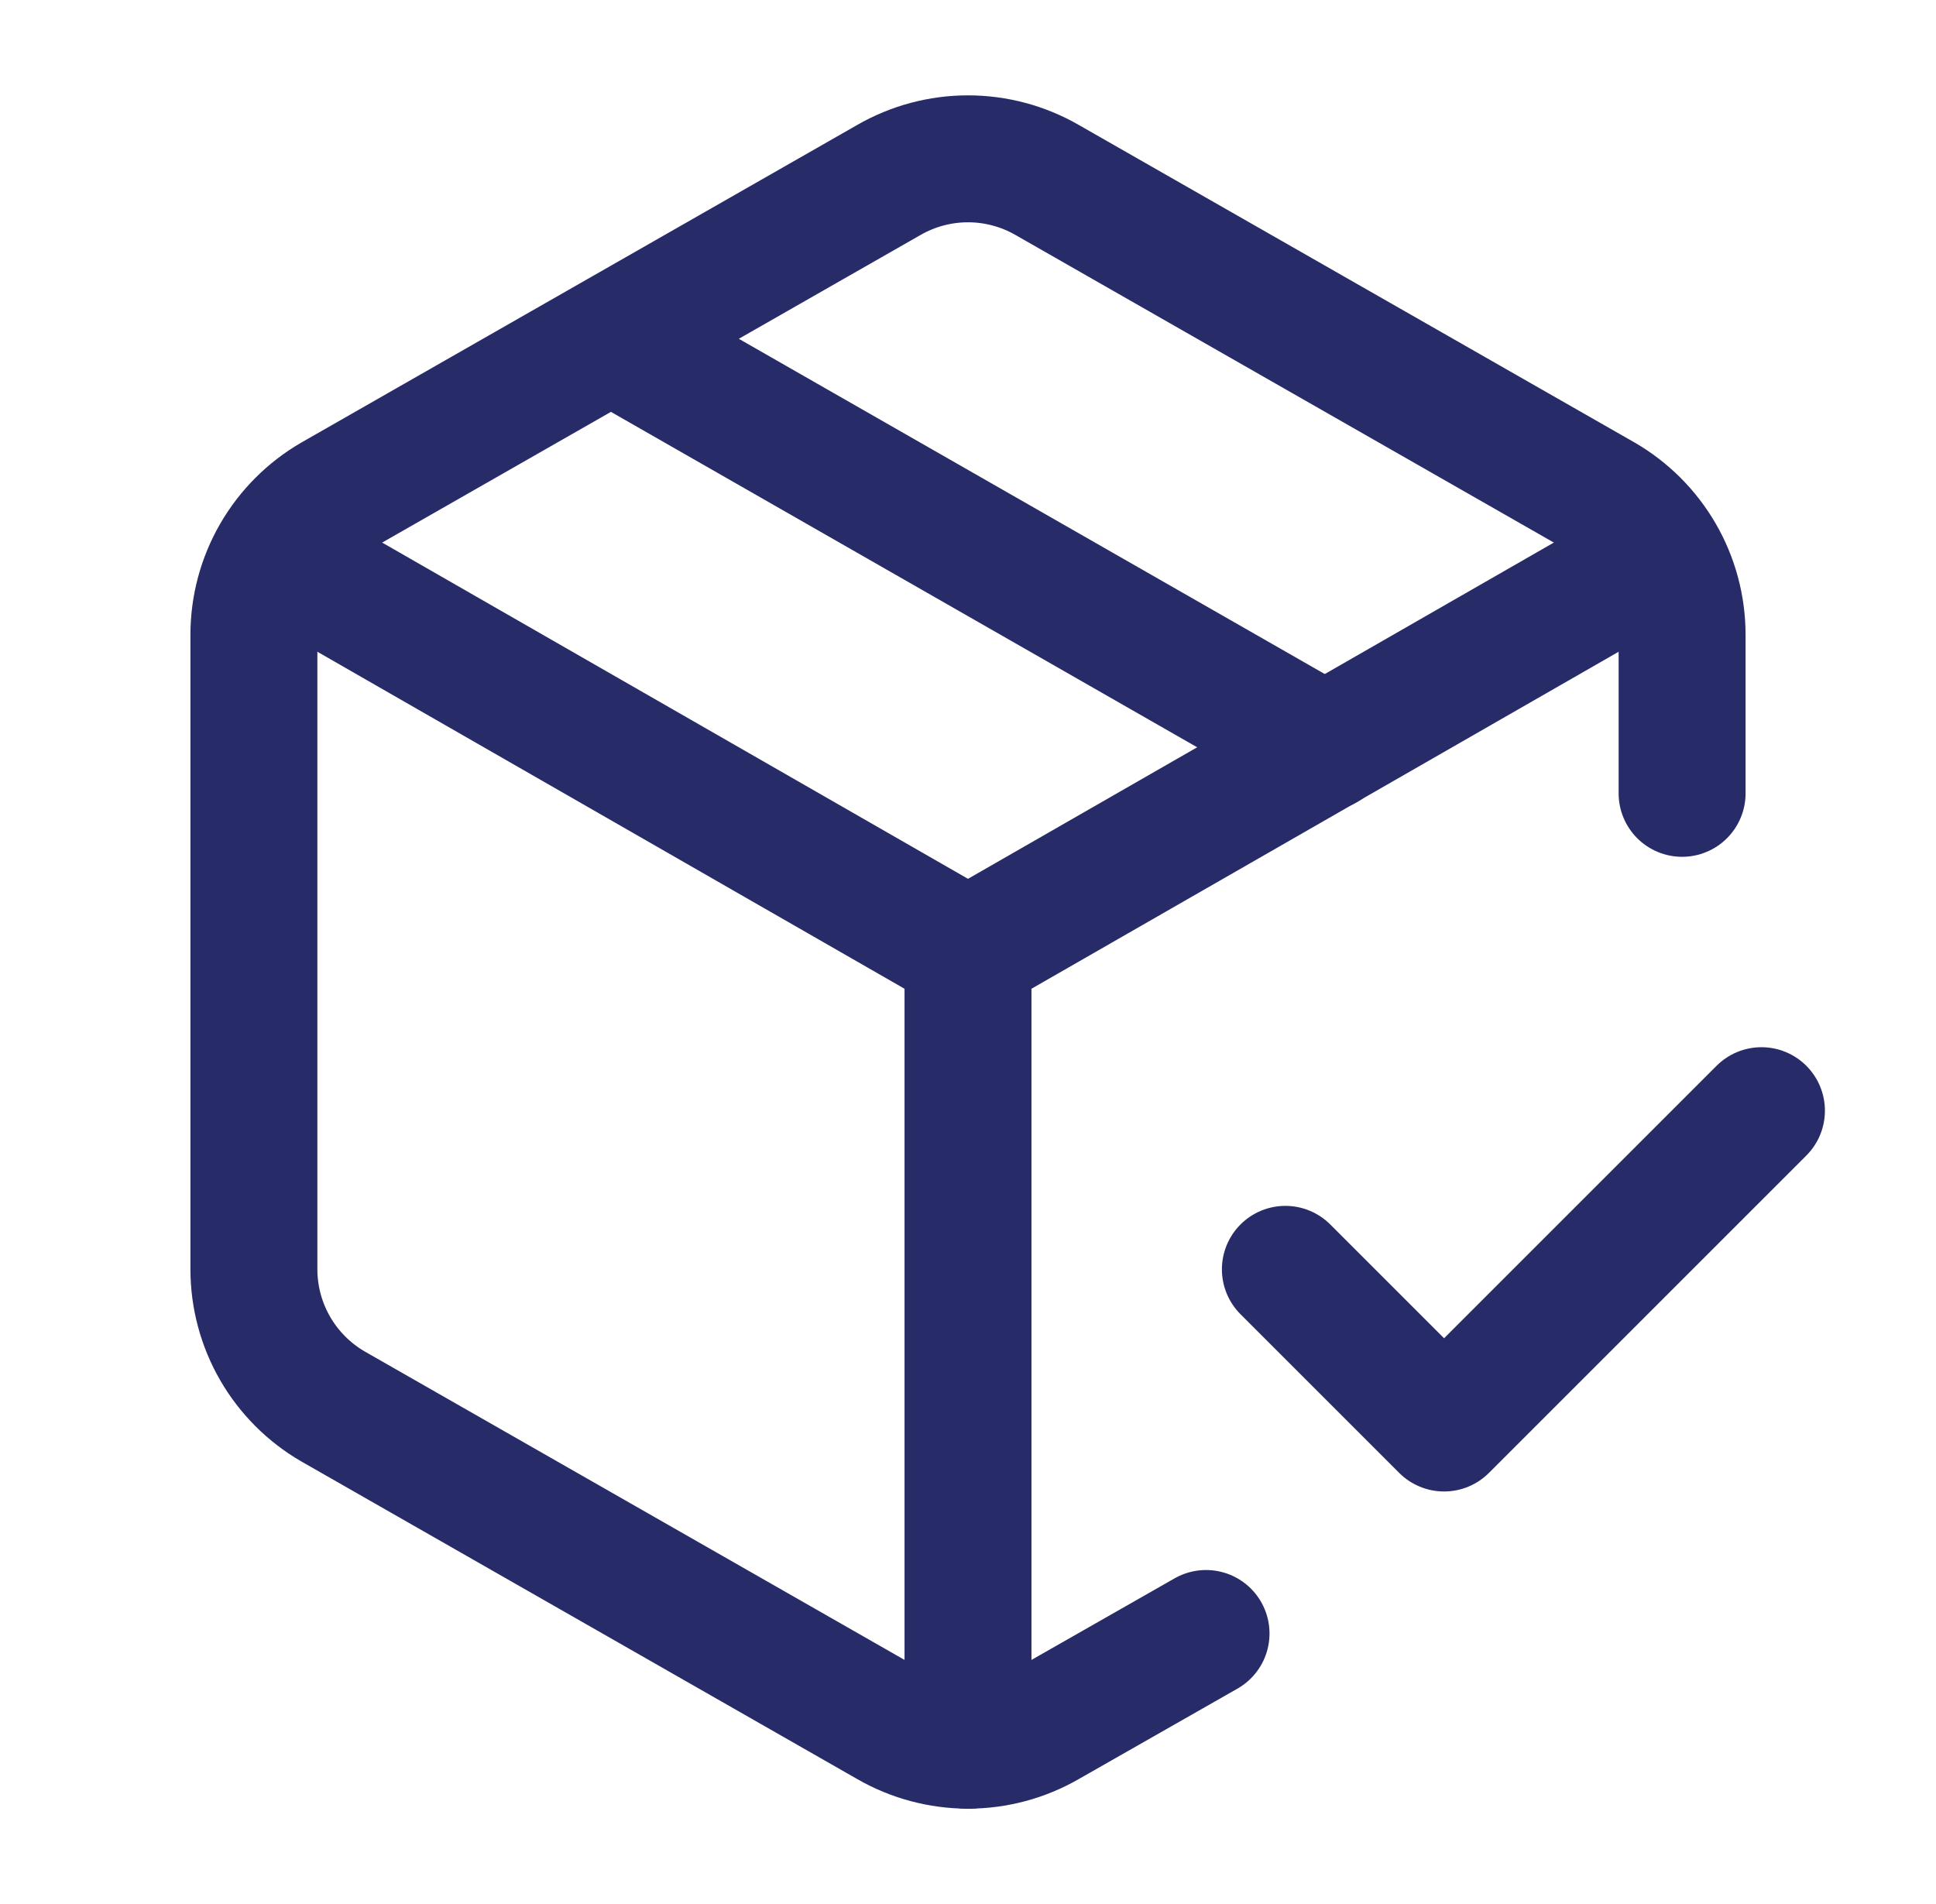
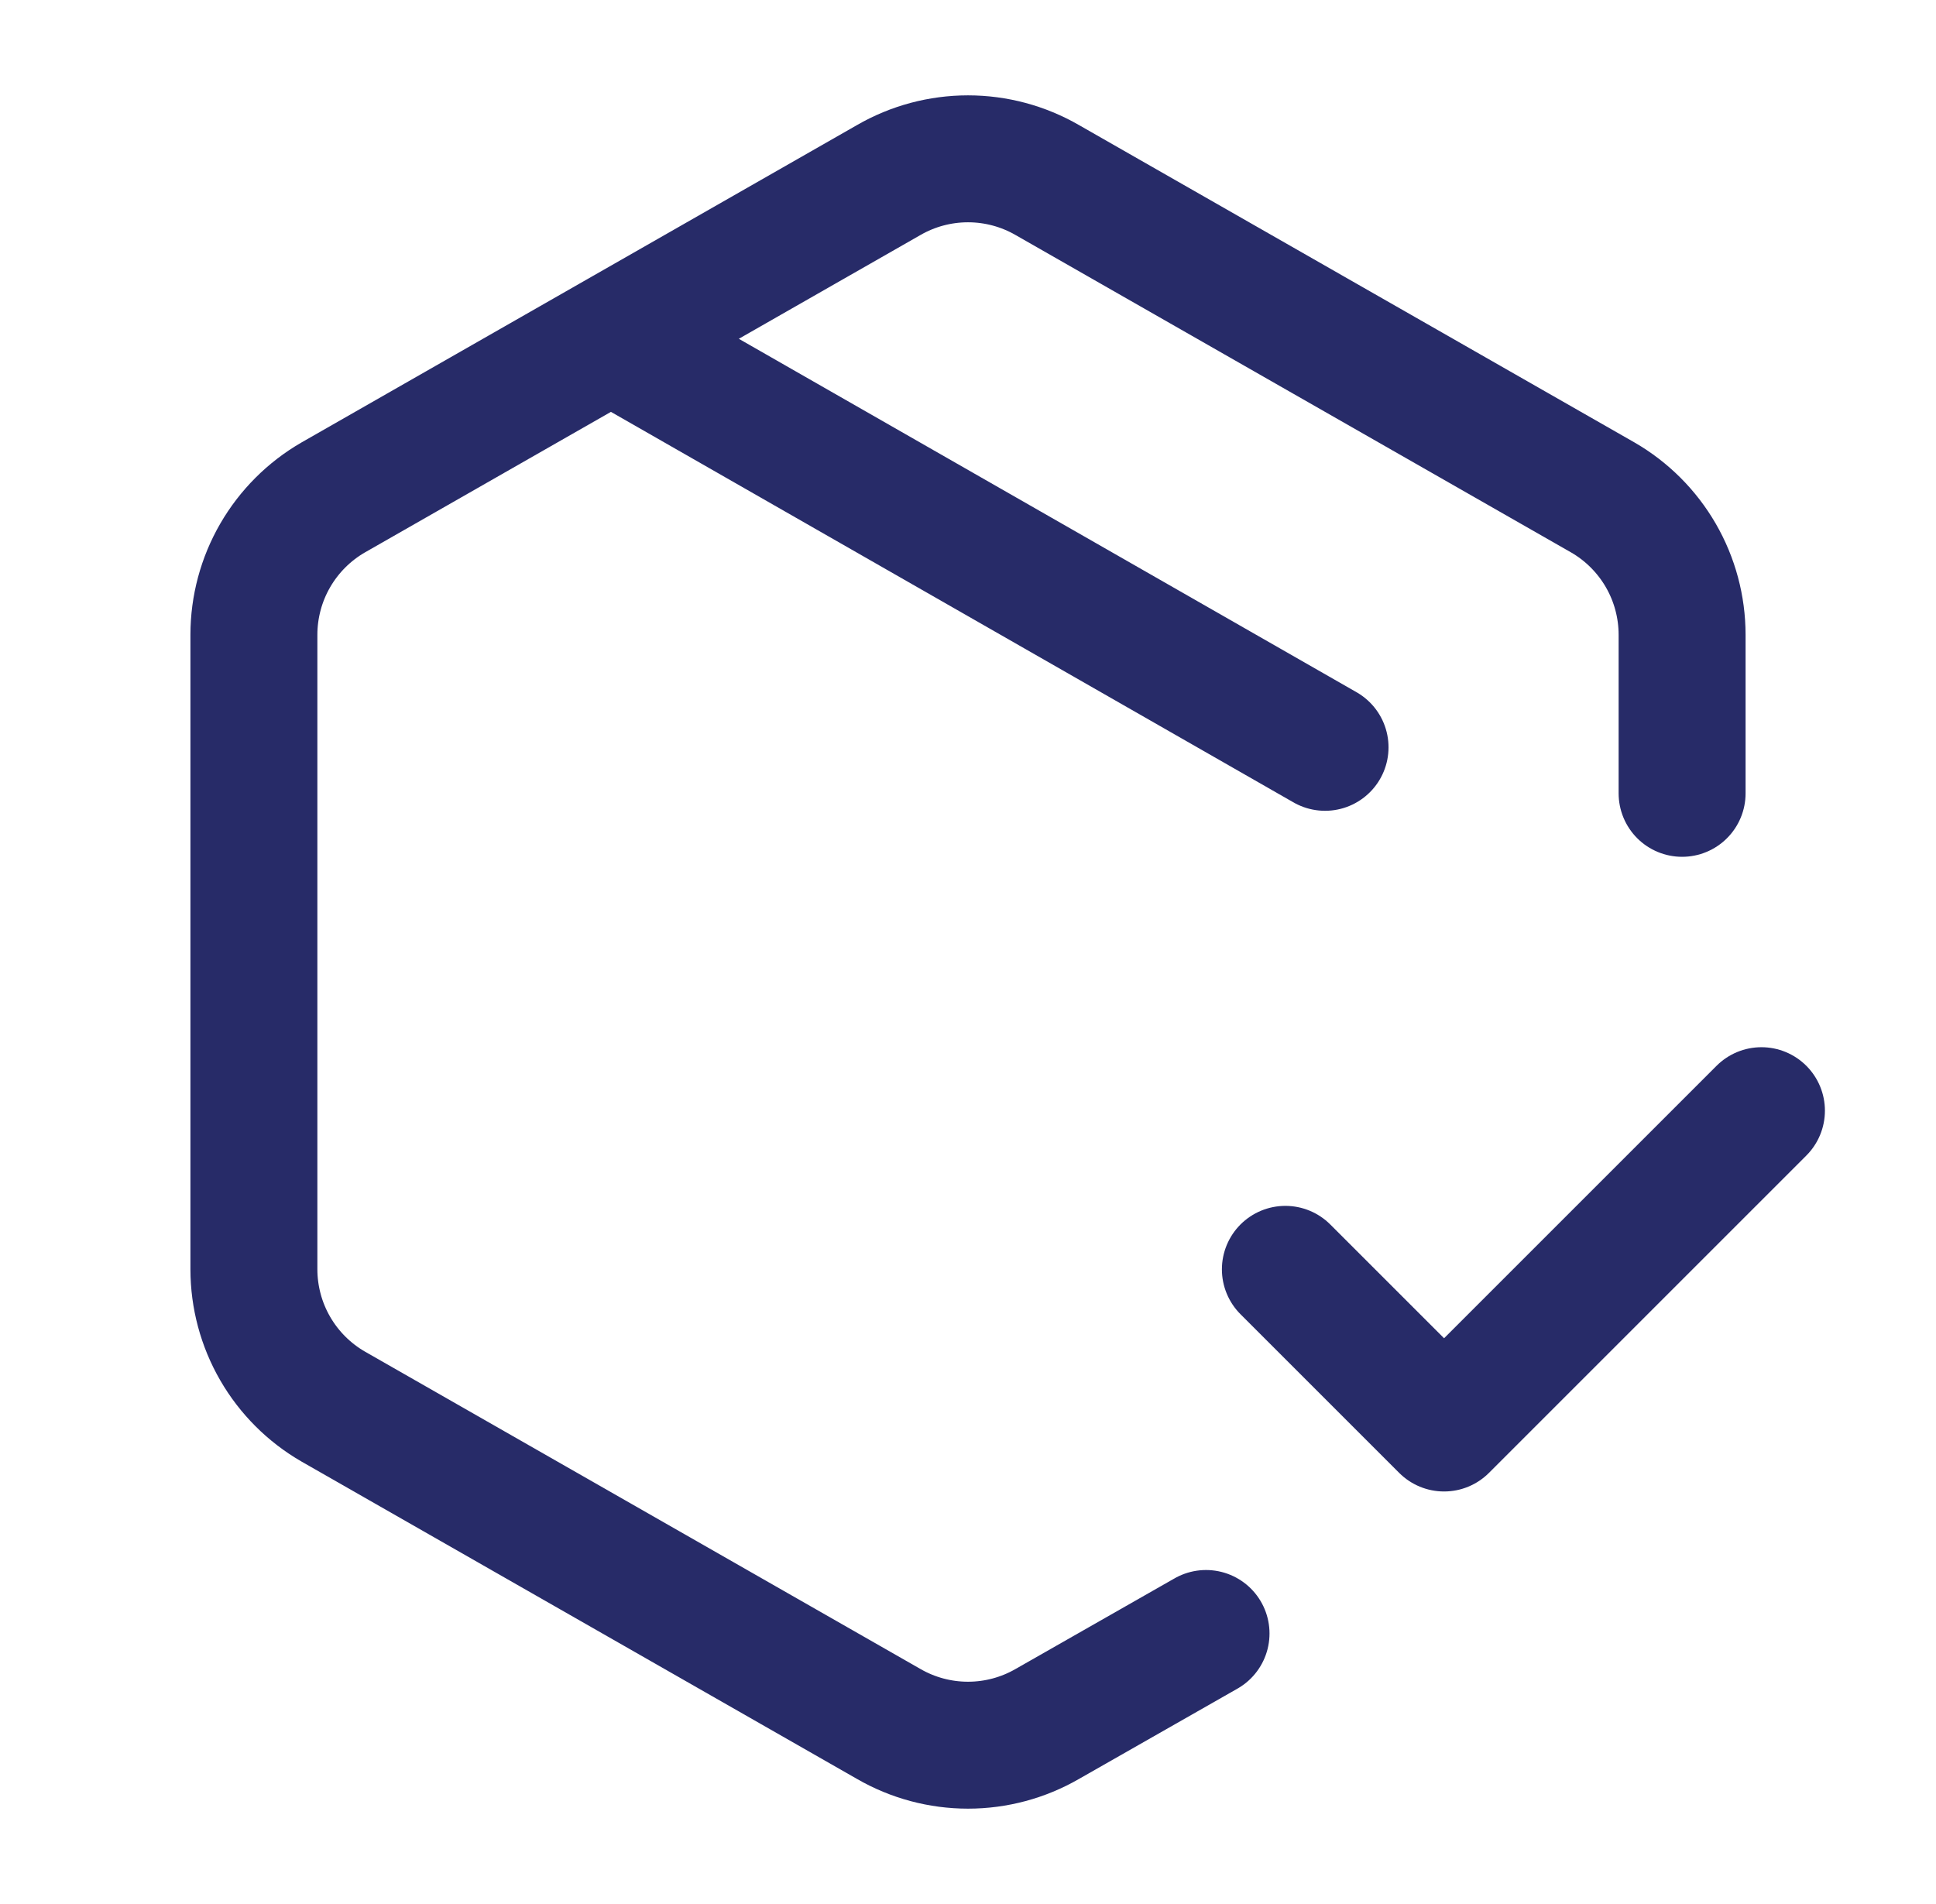
<svg xmlns="http://www.w3.org/2000/svg" width="61" height="60" viewBox="0 0 61 60" fill="none">
  <path d="M40.5 40L45.5 45L55.5 35" stroke="#272B68" stroke-width="4" stroke-linecap="round" stroke-linejoin="round" />
  <path d="M53 25V20C52.999 19.123 52.768 18.262 52.329 17.503C51.89 16.744 51.259 16.113 50.5 15.675L33 5.675C32.24 5.236 31.378 5.005 30.5 5.005C29.622 5.005 28.76 5.236 28 5.675L10.5 15.675C9.741 16.113 9.11 16.744 8.671 17.503C8.232 18.262 8.001 19.123 8 20V40C8.001 40.877 8.232 41.738 8.671 42.497C9.11 43.256 9.741 43.887 10.5 44.325L28 54.325C28.76 54.764 29.622 54.995 30.5 54.995C31.378 54.995 32.24 54.764 33 54.325L38 51.475M19.25 10.675L41.75 23.55" stroke="#272B68" stroke-width="4" stroke-linecap="round" stroke-linejoin="round" />
-   <path d="M8.725 17.5L30.5 30M30.5 30L52.275 17.5M30.5 30V55" stroke="#272B68" stroke-width="4" stroke-linecap="round" stroke-linejoin="round" />
</svg>